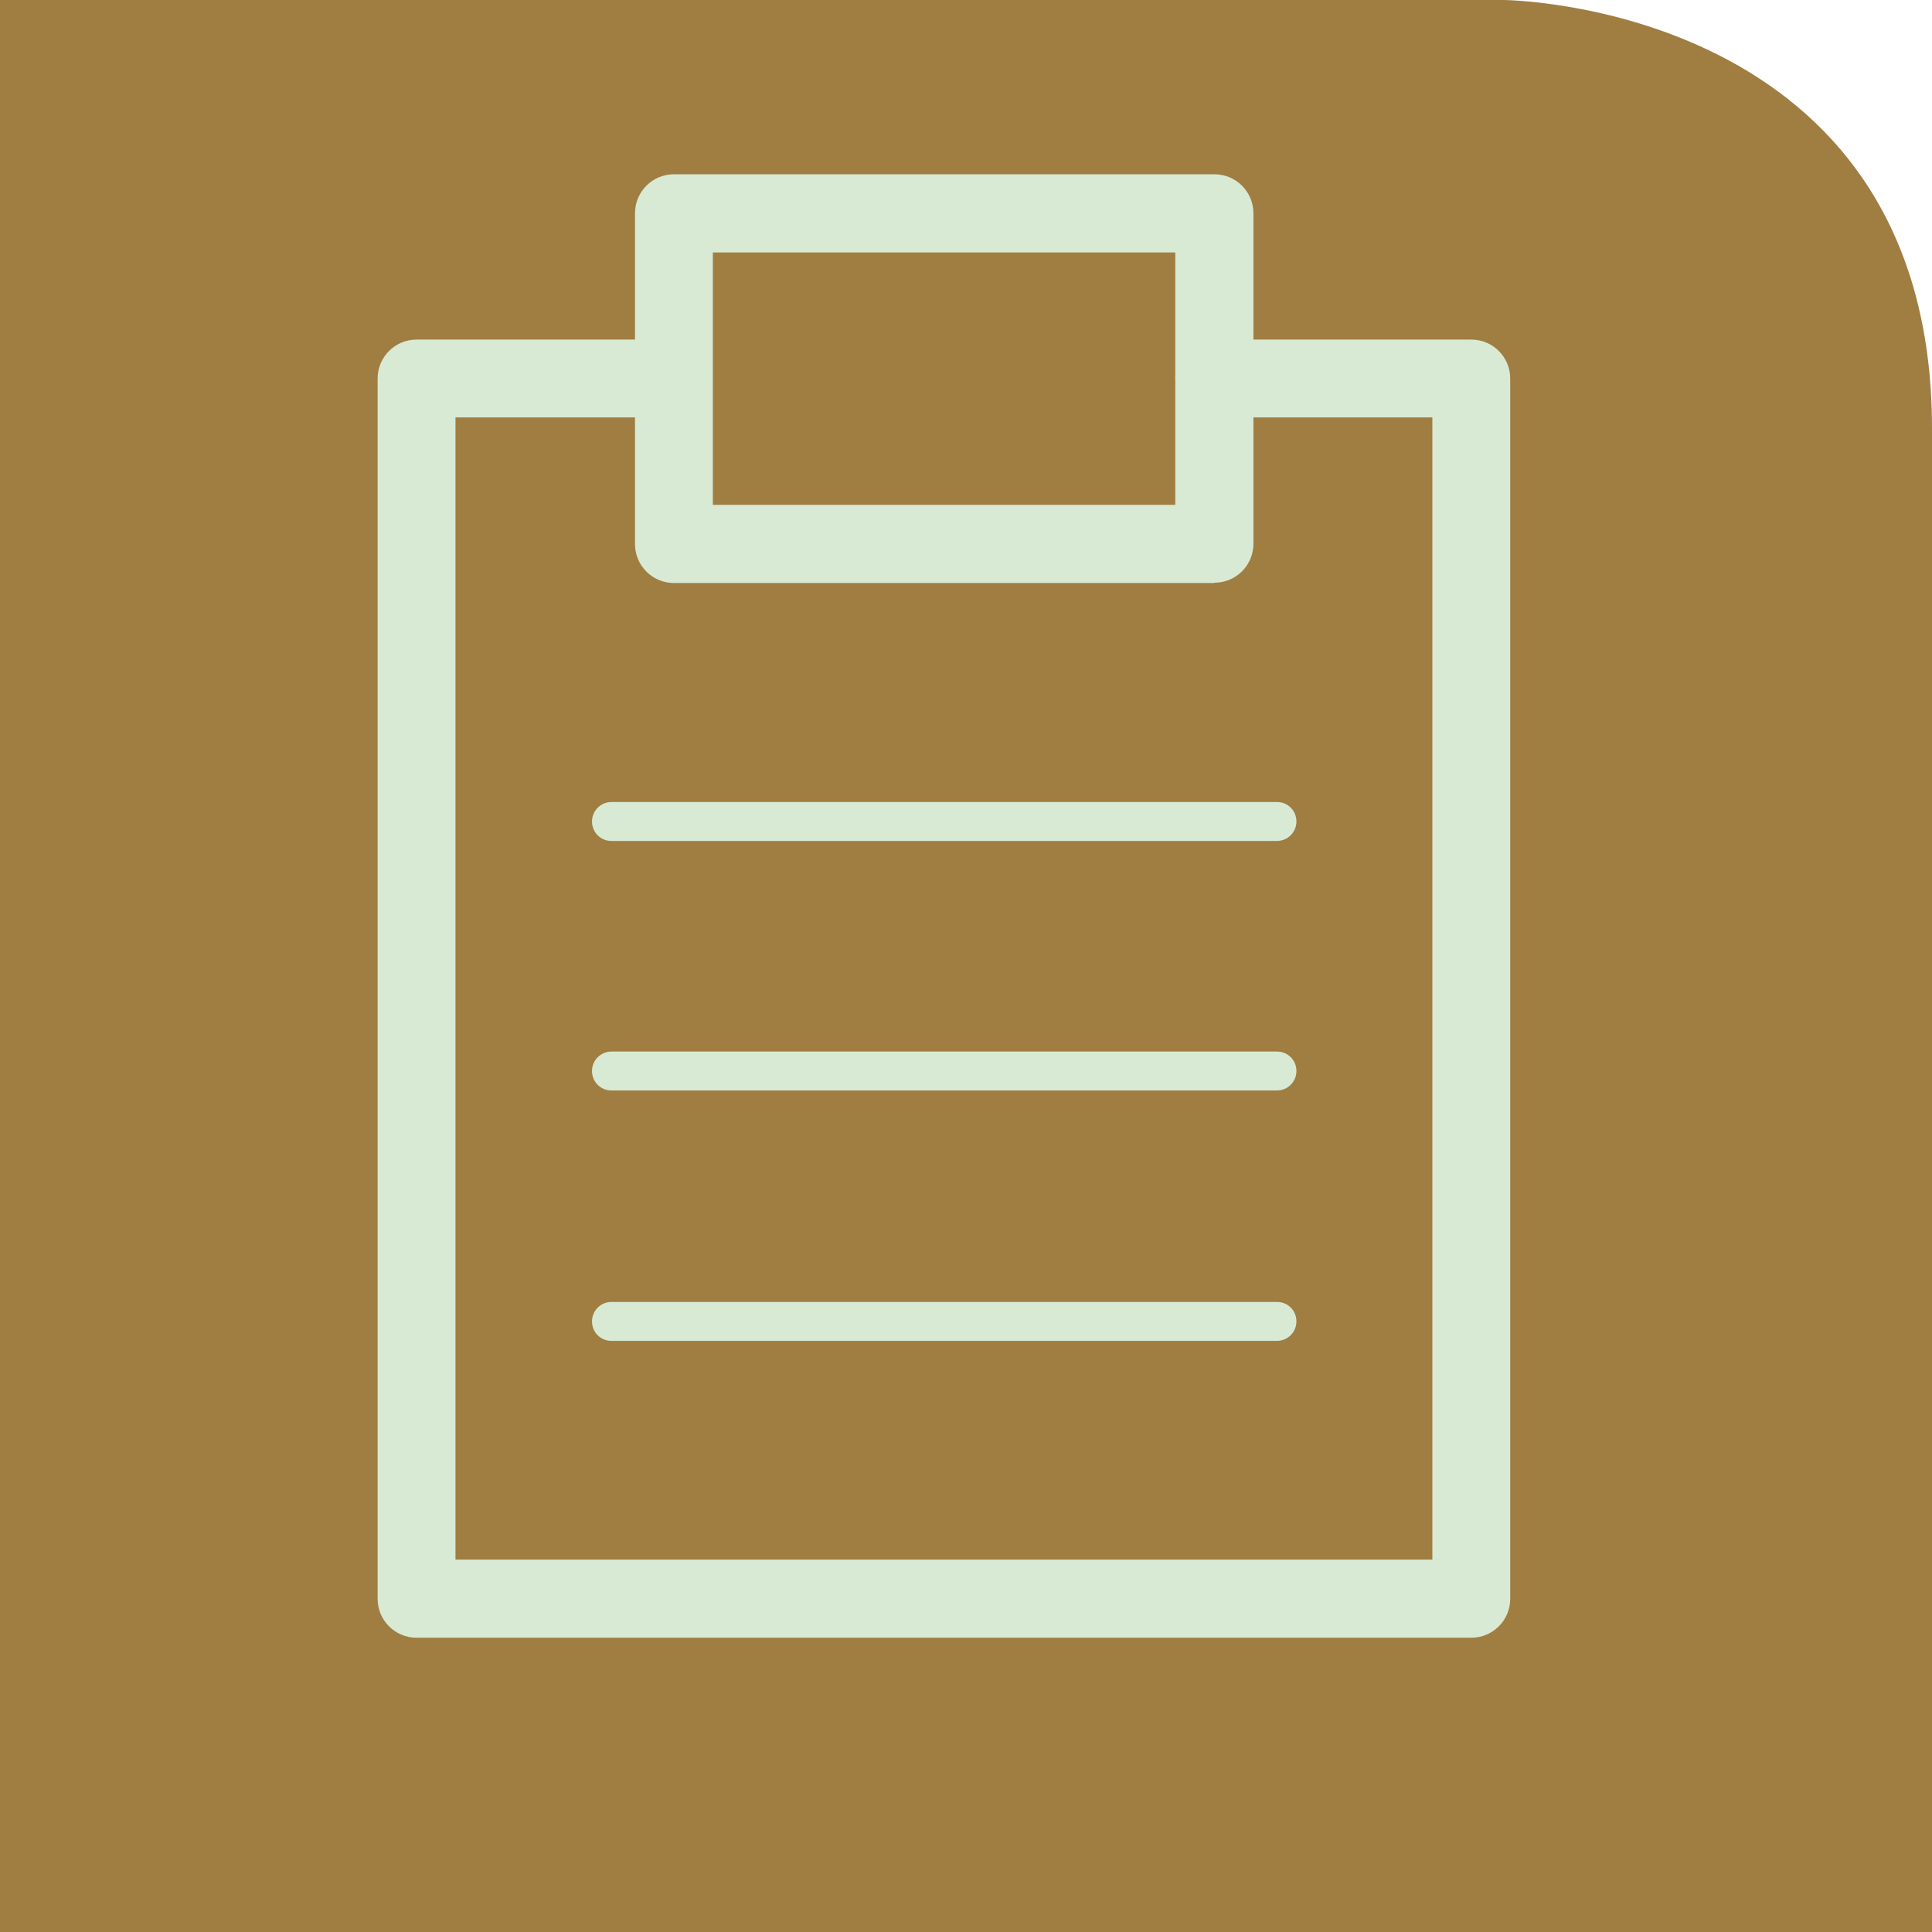
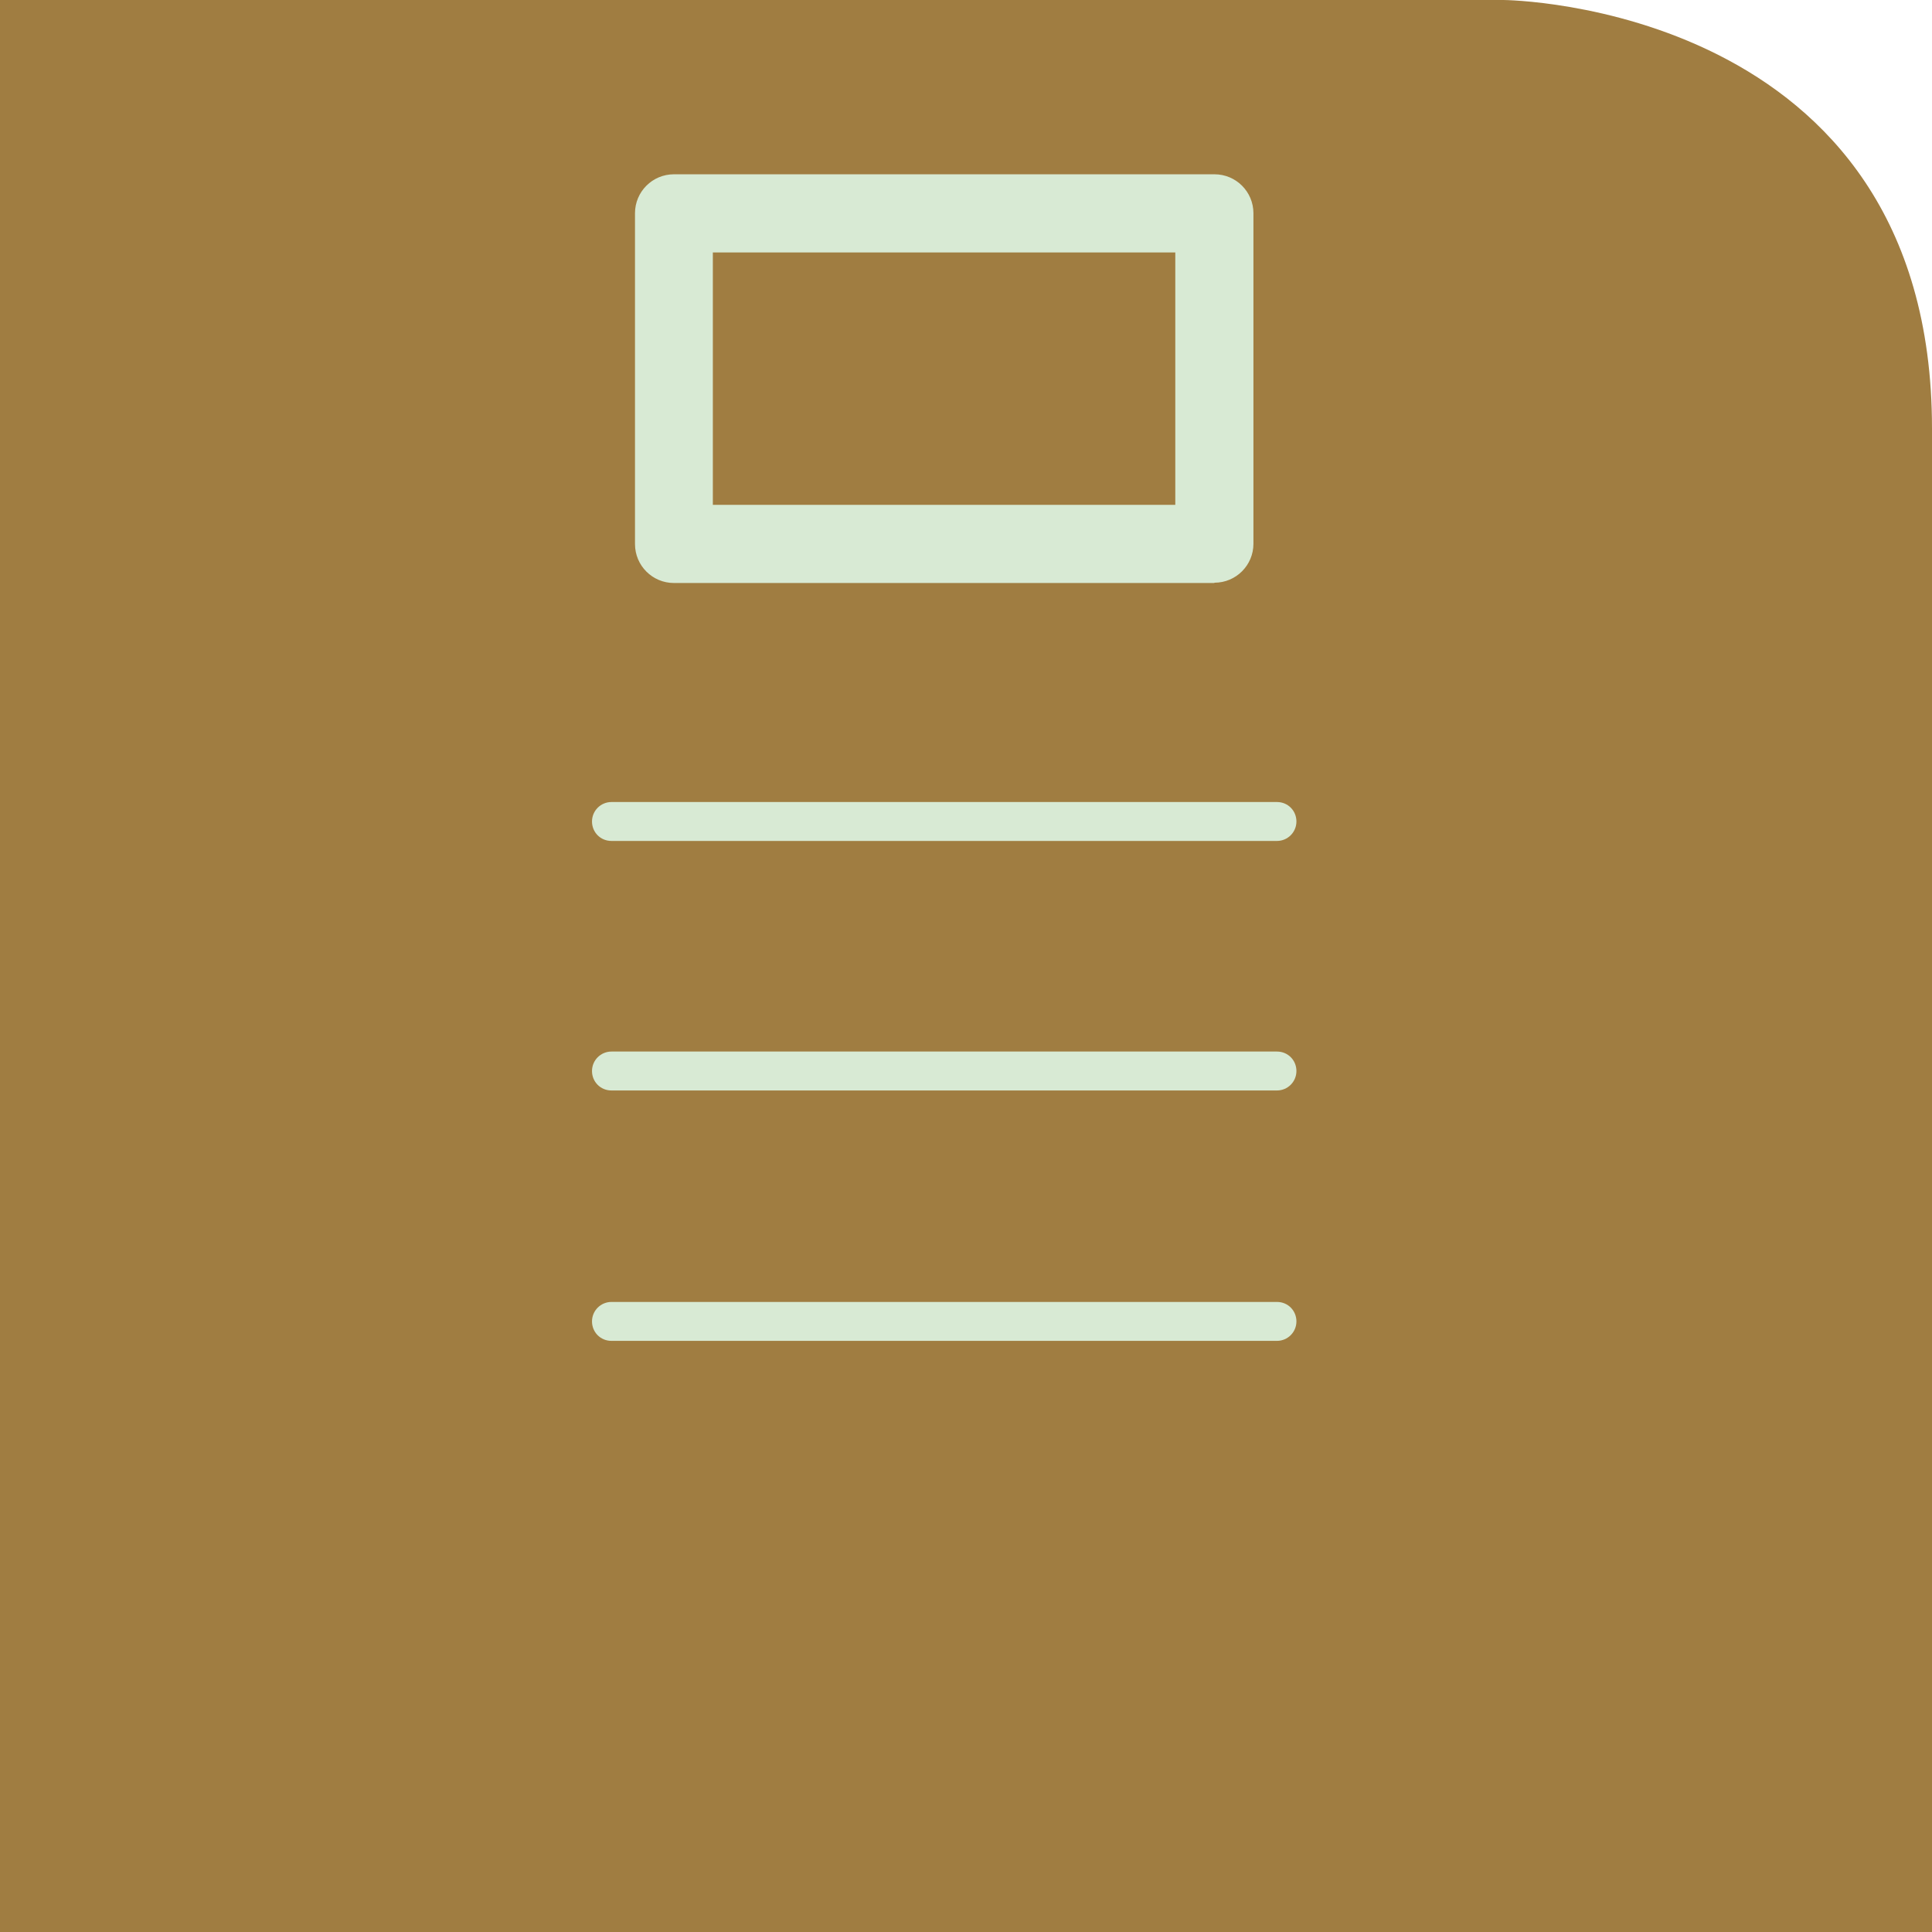
<svg xmlns="http://www.w3.org/2000/svg" viewBox="0 0 66.51 66.51">
  <defs>
    <style>.d{fill:#d8ead4;}.e{fill:#a07d41;fill-rule:evenodd;}</style>
  </defs>
  <g id="a" />
  <g id="b">
    <g id="c">
      <g>
        <path class="e" d="M0,0H51.76s14.75,.1,14.75,14.75v51.76H0V0Z" />
-         <path class="d" d="M50.66,56.38H14.34c-.74,0-1.34-.6-1.34-1.34V13.03c0-.74,.6-1.34,1.34-1.34h8.85c.74,0,1.34,.6,1.34,1.34s-.6,1.34-1.34,1.34h-7.51V53.69H49.31V14.37h-7.51c-.74,0-1.34-.6-1.34-1.34s.6-1.34,1.34-1.34h8.85c.74,0,1.34,.6,1.34,1.34V55.04c0,.74-.6,1.34-1.34,1.34Z" />
        <path class="d" d="M41.8,20.07H23.2c-.74,0-1.34-.6-1.34-1.34V7.34c0-.74,.6-1.34,1.34-1.34h18.61c.74,0,1.34,.6,1.34,1.34v11.38c0,.74-.6,1.34-1.34,1.34Zm-17.26-2.69h15.92V8.69h-15.92v8.69Z" />
        <path class="d" d="M43.95,28.95H21.05c-.38,0-.67-.3-.67-.67s.3-.67,.67-.67h22.91c.38,0,.67,.3,.67,.67s-.3,.67-.67,.67Z" />
        <path class="d" d="M43.95,37.54H21.05c-.38,0-.67-.3-.67-.67s.3-.67,.67-.67h22.91c.38,0,.67,.3,.67,.67s-.3,.67-.67,.67Z" />
        <path class="d" d="M43.95,46.16H21.05c-.38,0-.67-.3-.67-.67s.3-.67,.67-.67h22.91c.38,0,.67,.3,.67,.67s-.3,.67-.67,.67Z" />
      </g>
    </g>
  </g>
</svg>